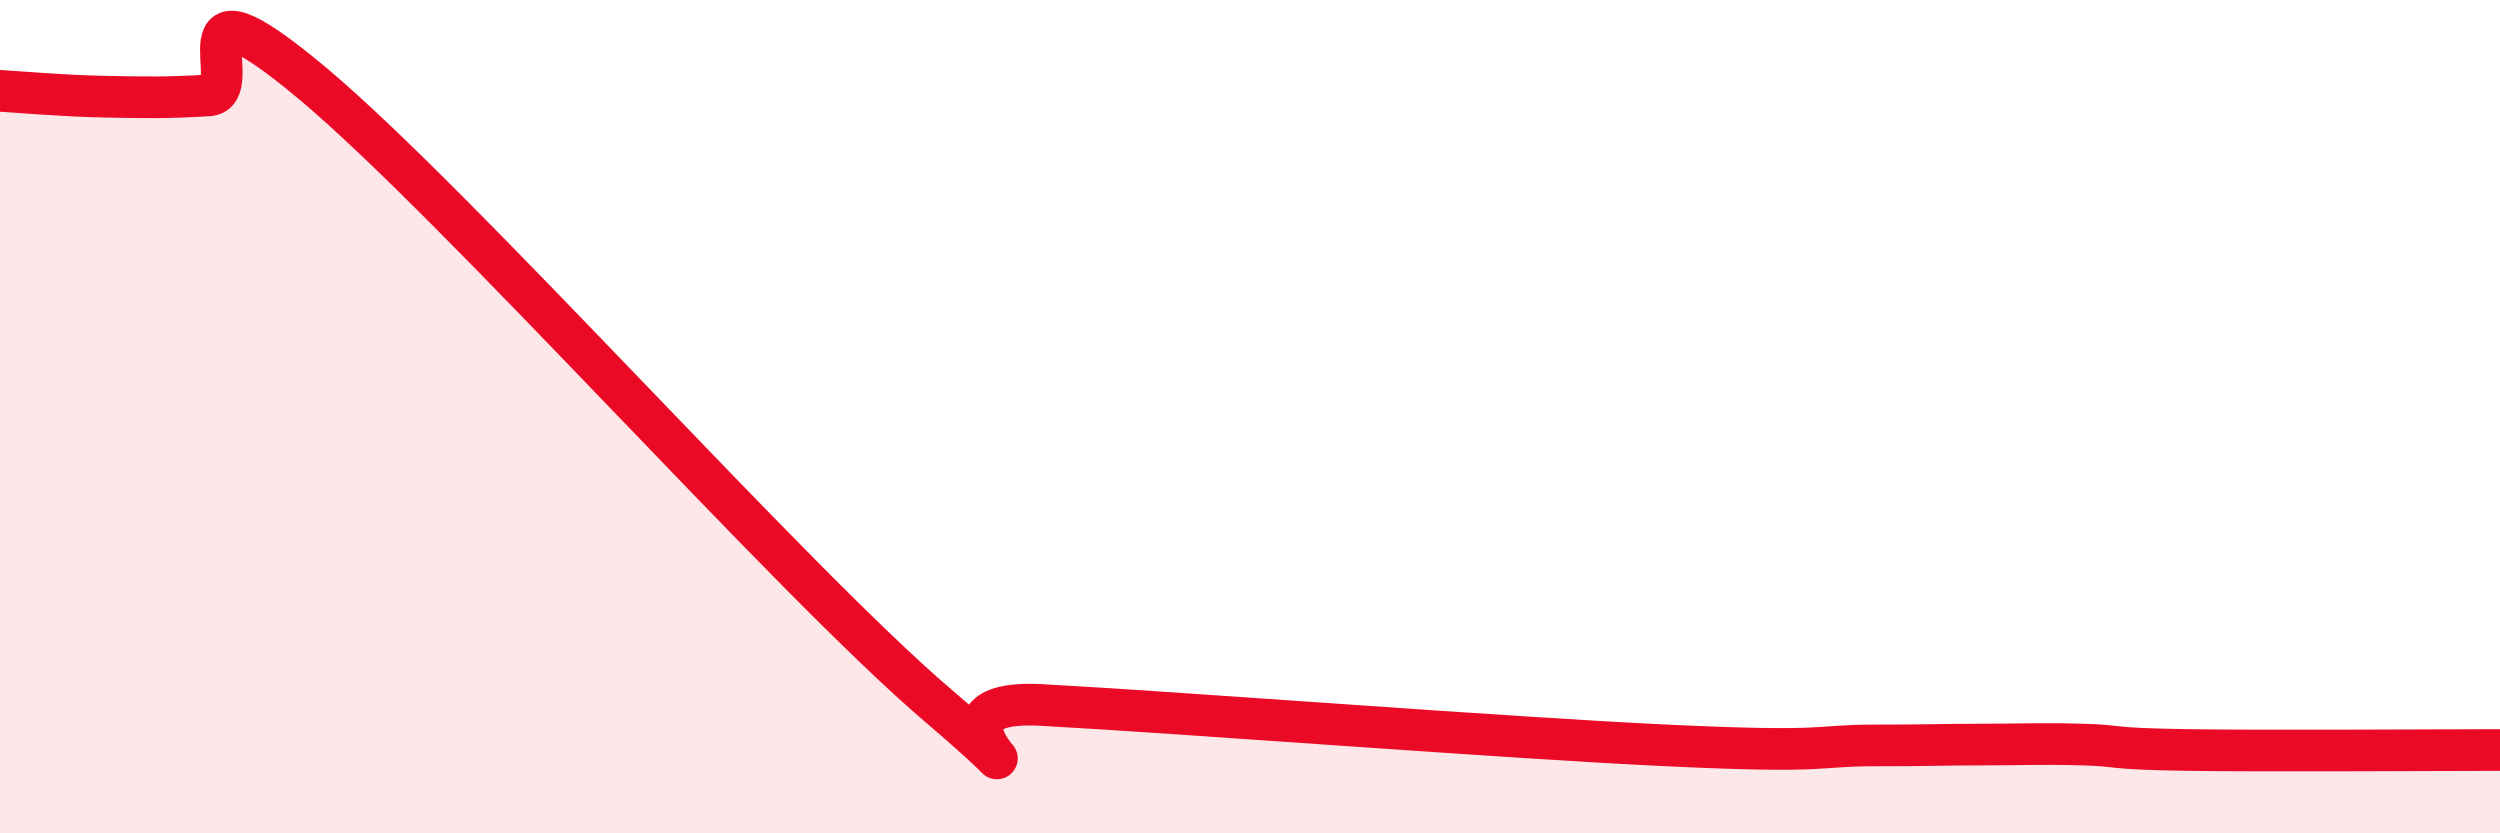
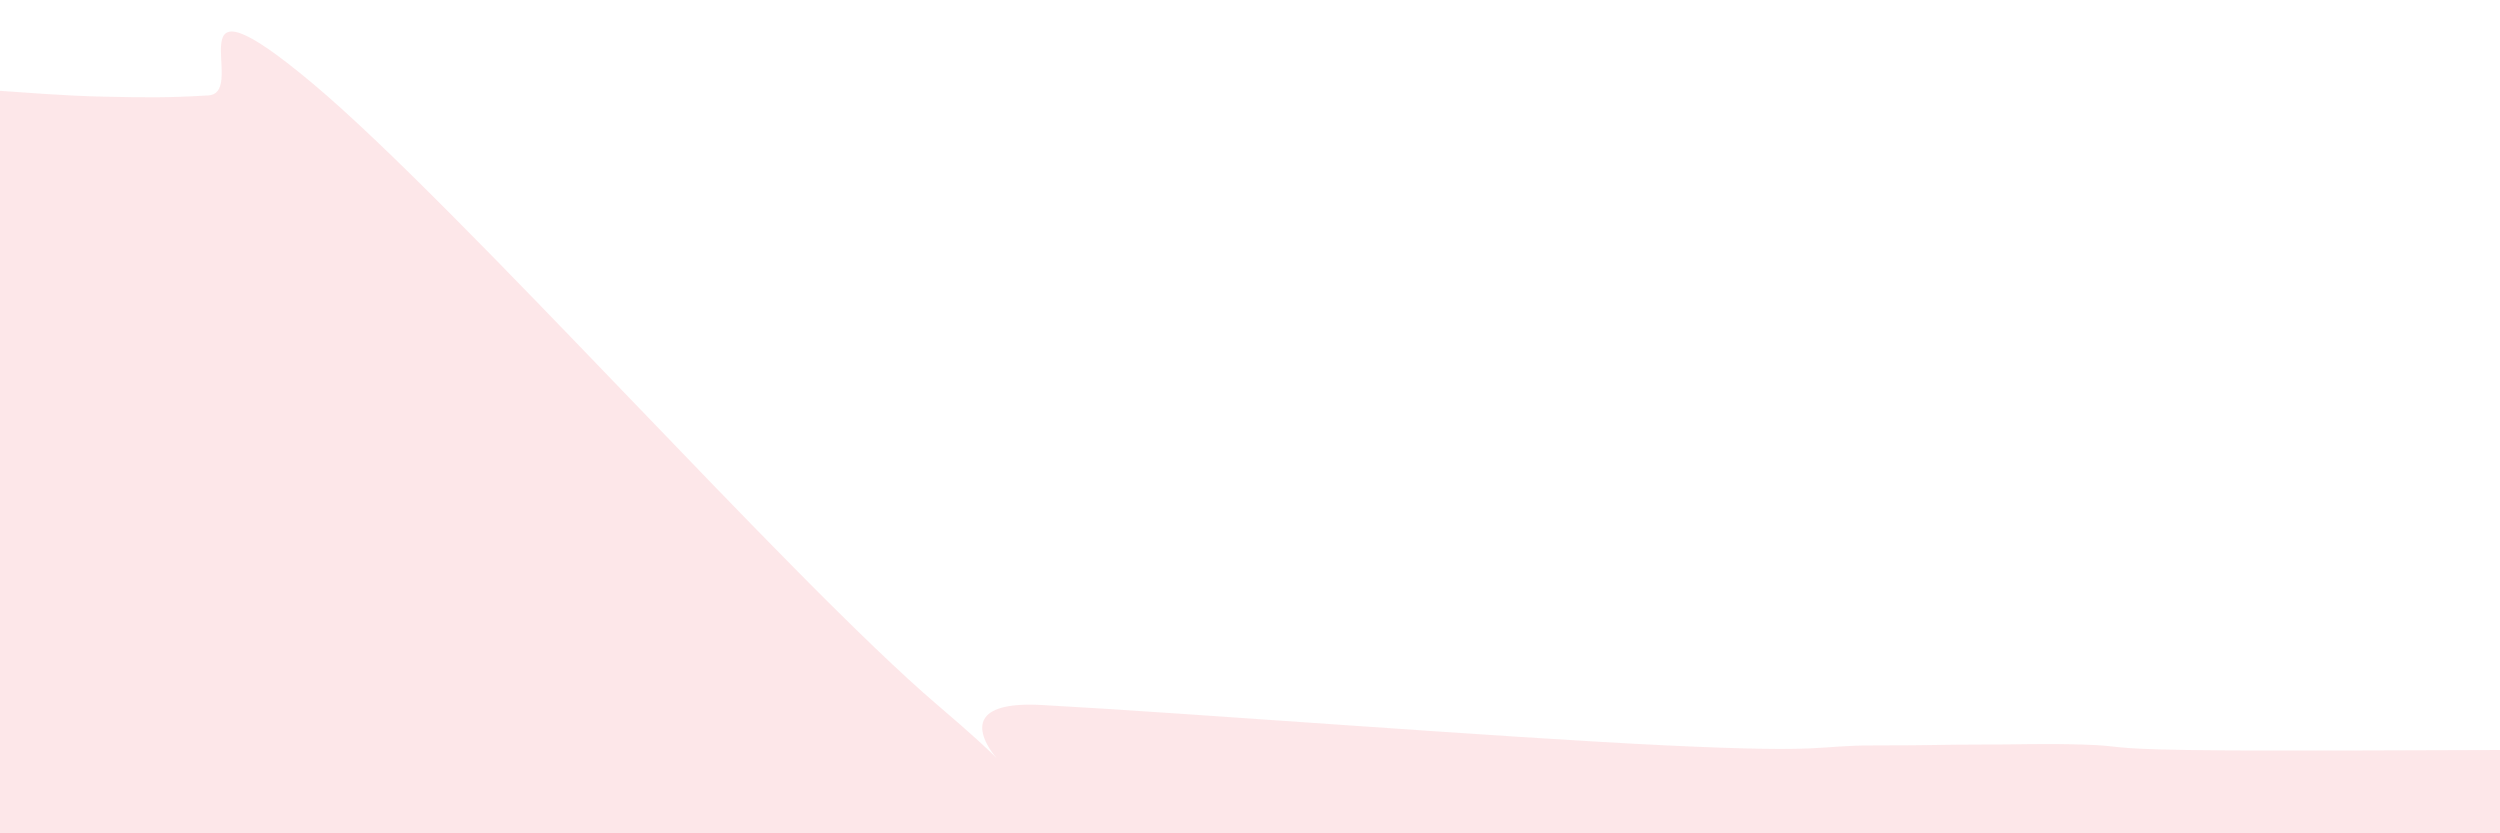
<svg xmlns="http://www.w3.org/2000/svg" width="60" height="20" viewBox="0 0 60 20">
  <path d="M 0,2.18 C 0.5,2.21 1.5,2.3 2.5,2.32 C 3.5,2.34 4,2.35 5,2.29 C 6,2.23 4,-0.93 7.5,2 C 11,4.93 19,13.94 22.5,16.92 C 26,19.9 21.5,16.73 25,16.92 C 28.5,17.11 36,17.7 40,17.89 C 44,18.08 43.5,17.89 45,17.89 C 46.5,17.89 46.5,17.87 47.5,17.87 C 48.5,17.87 49,17.84 50,17.87 C 51,17.9 50.5,17.97 52.5,18 C 54.5,18.03 58.5,18 60,18L60 20L0 20Z" fill="#EB0A25" opacity="0.1" stroke-linecap="round" stroke-linejoin="round" />
-   <path d="M 0,2.18 C 0.5,2.21 1.5,2.3 2.5,2.32 C 3.5,2.34 4,2.35 5,2.29 C 6,2.23 4,-0.93 7.5,2 C 11,4.93 19,13.94 22.5,16.92 C 26,19.9 21.5,16.73 25,16.92 C 28.5,17.11 36,17.7 40,17.89 C 44,18.08 43.5,17.89 45,17.89 C 46.5,17.89 46.5,17.87 47.5,17.87 C 48.5,17.87 49,17.84 50,17.87 C 51,17.9 50.5,17.97 52.5,18 C 54.5,18.03 58.5,18 60,18" stroke="#EB0A25" stroke-width="1" fill="none" stroke-linecap="round" stroke-linejoin="round" />
</svg>